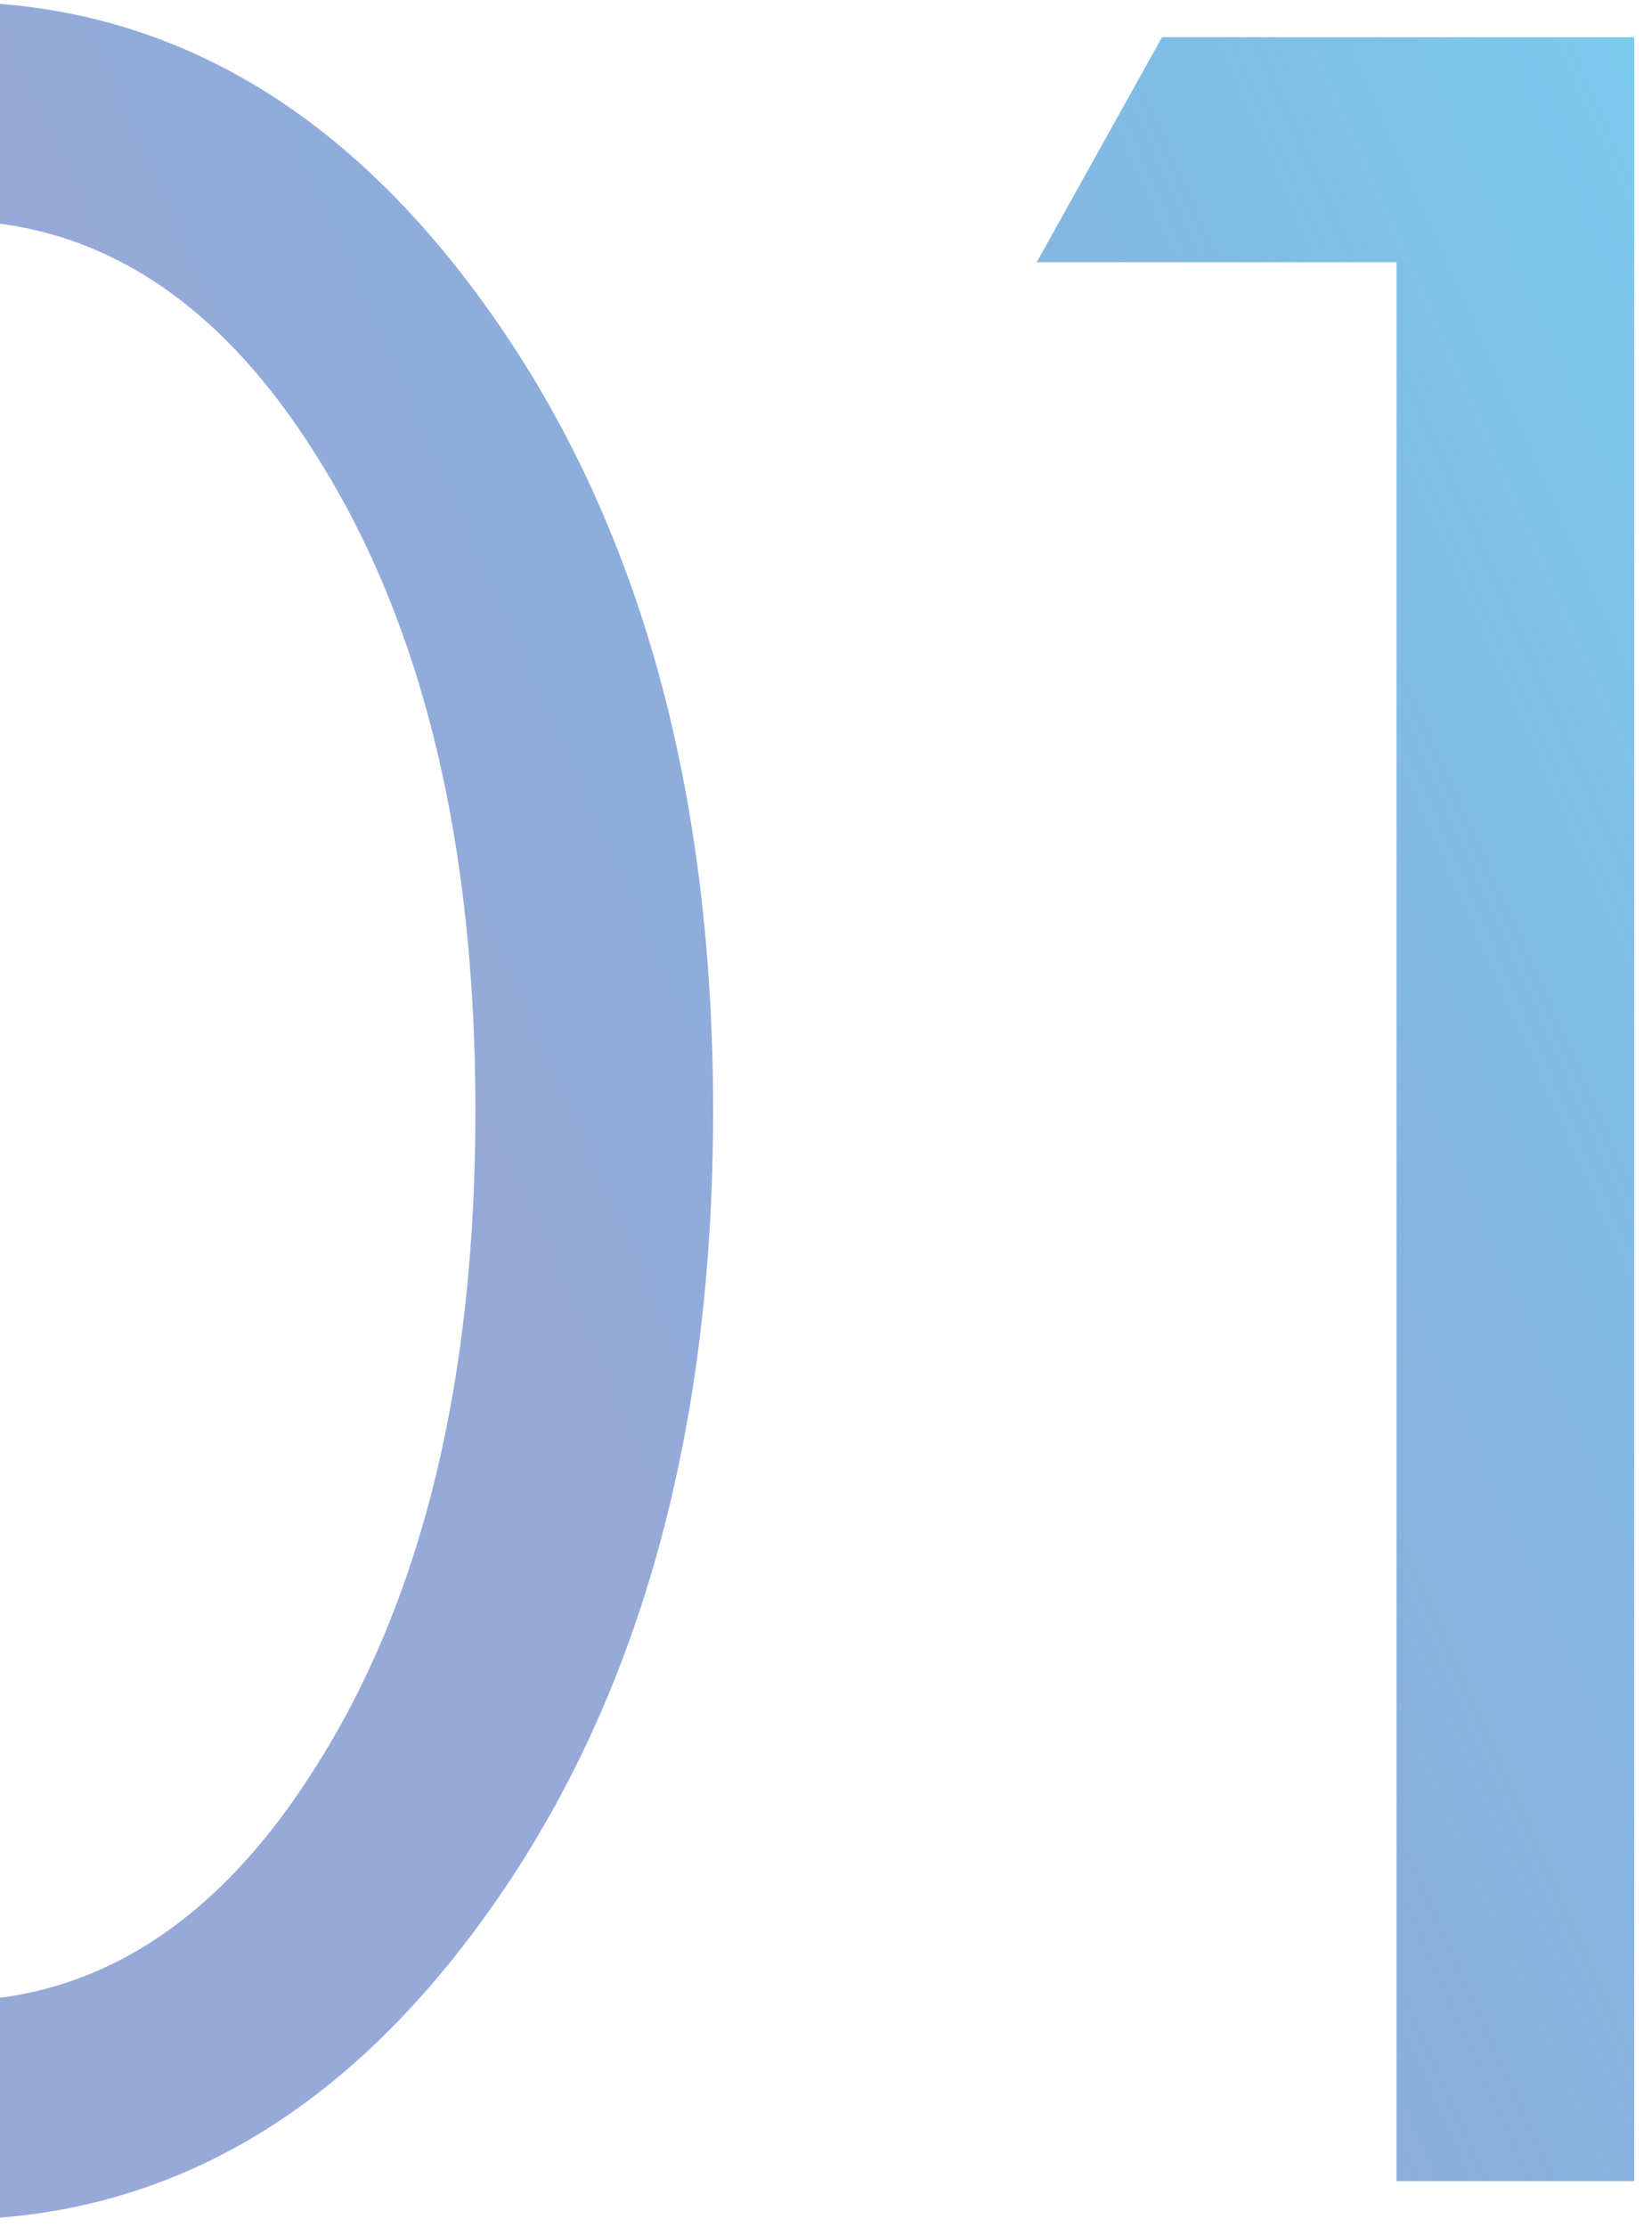
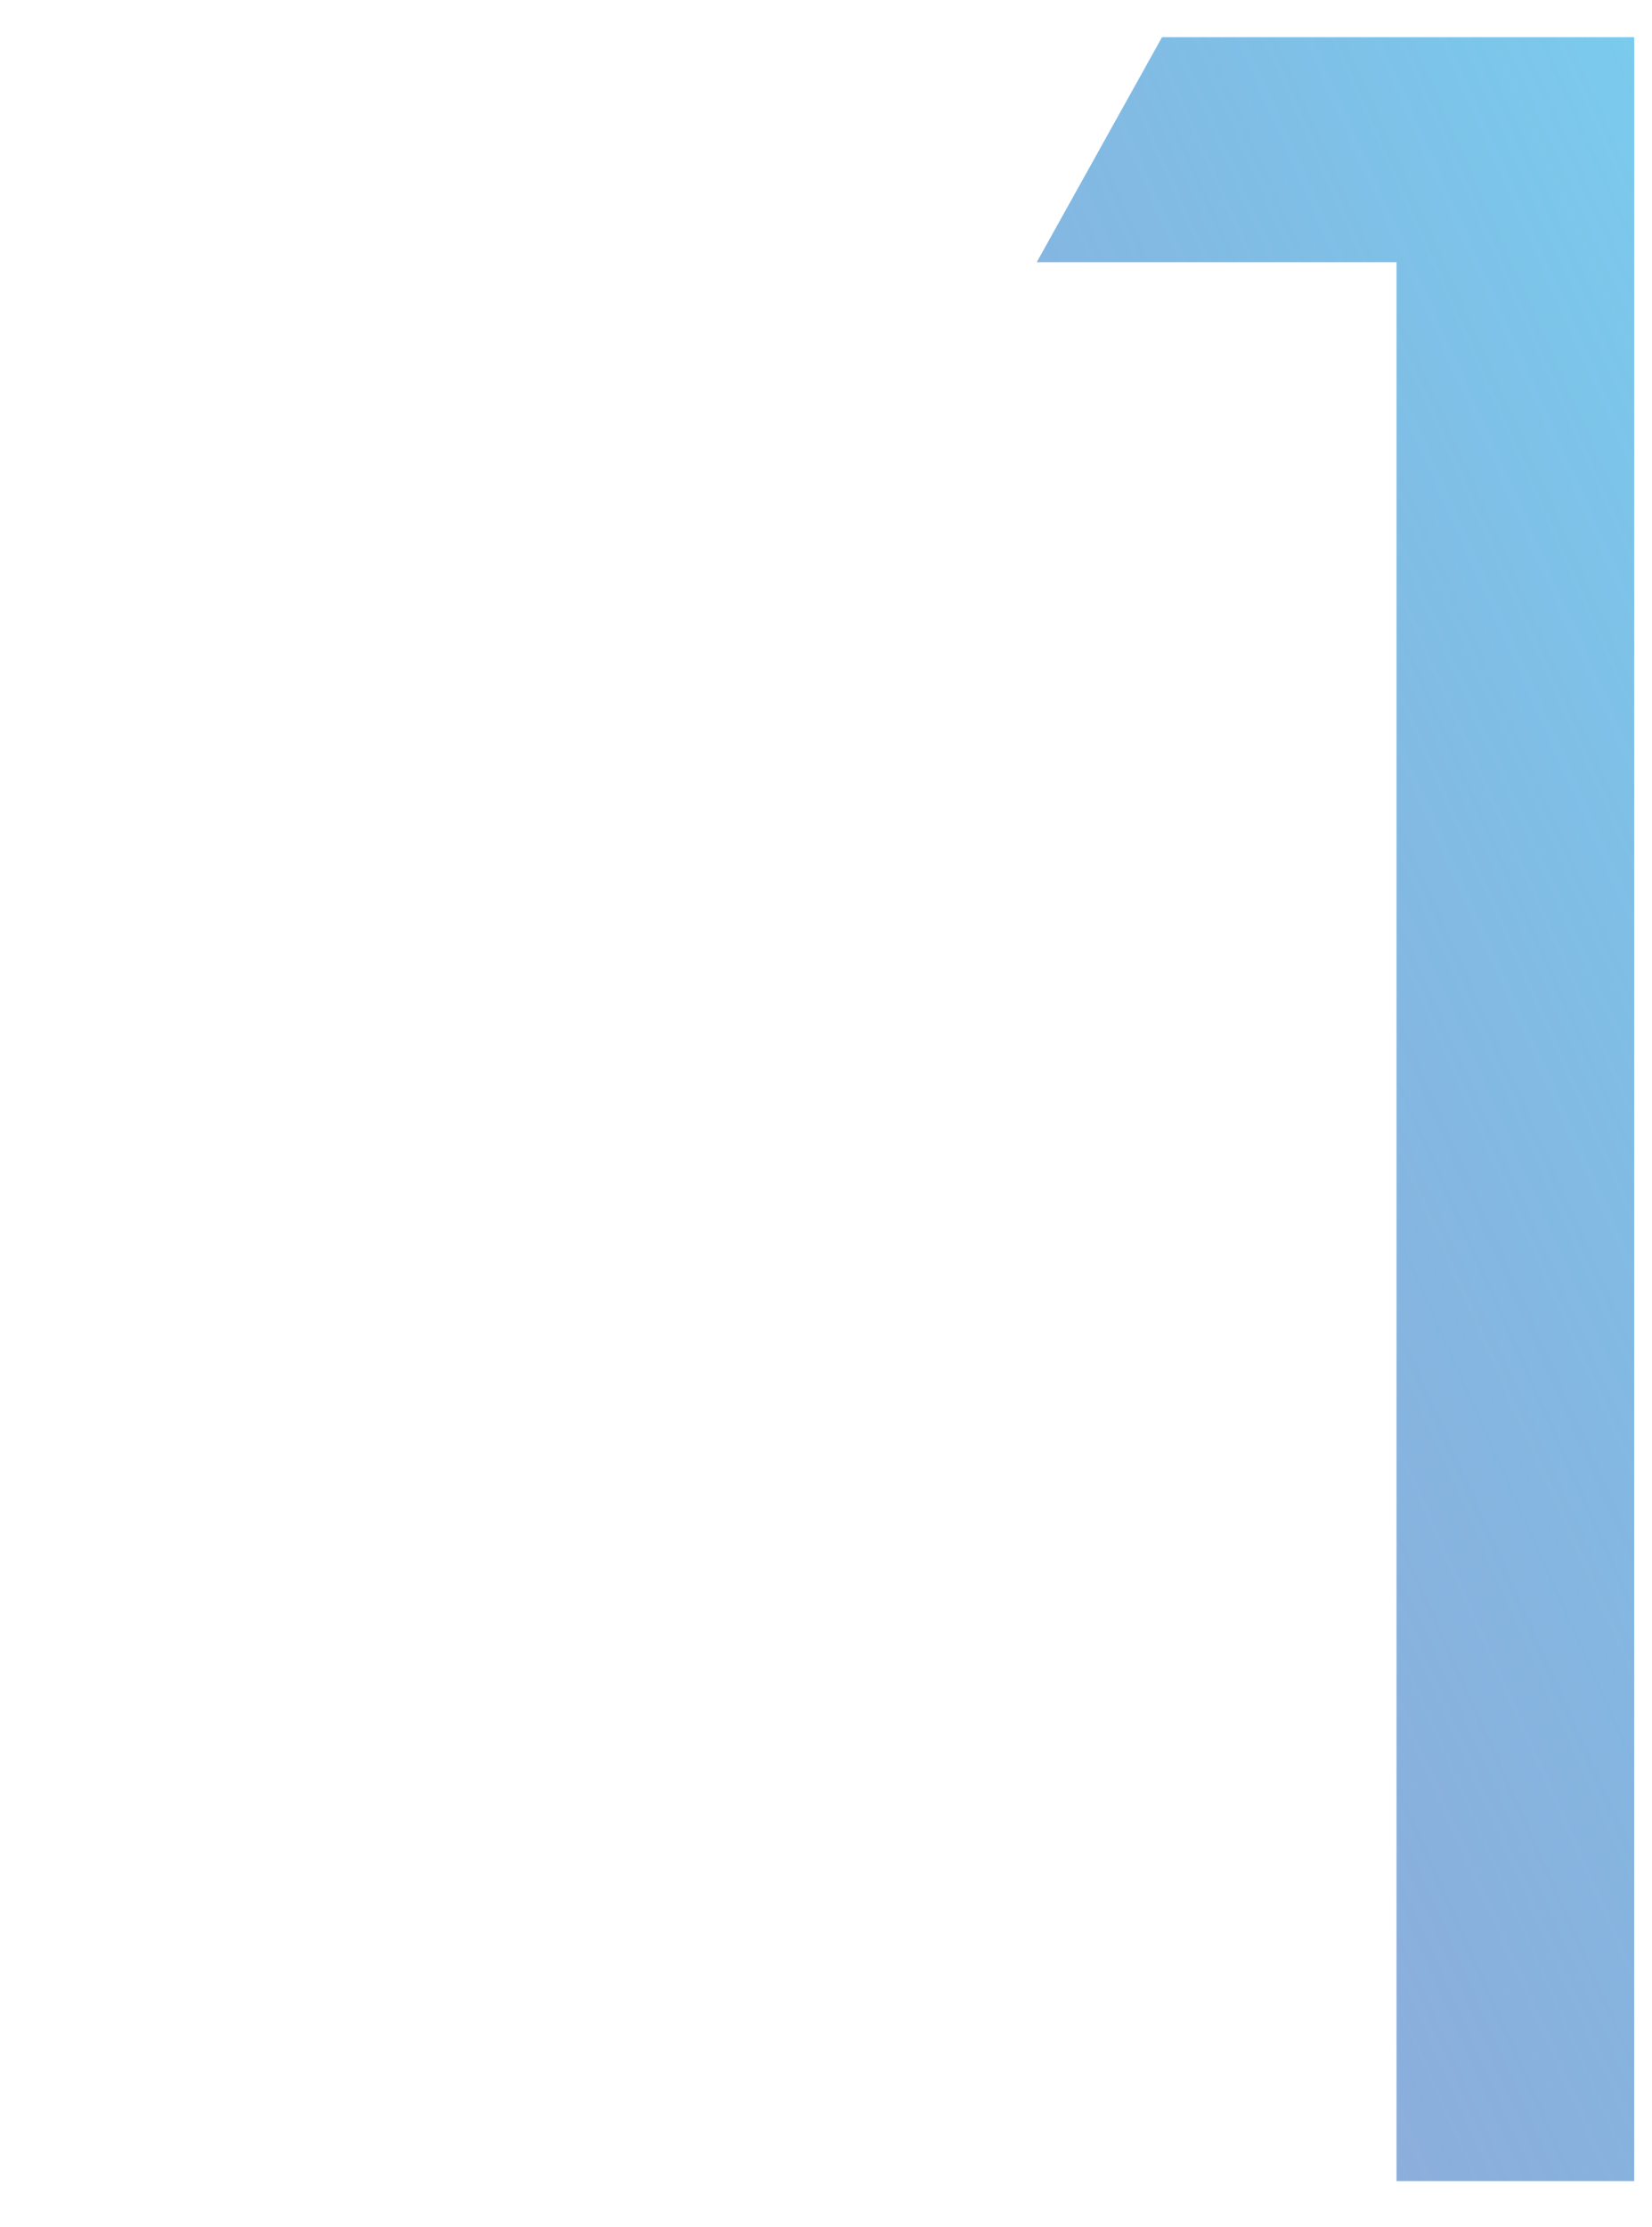
<svg xmlns="http://www.w3.org/2000/svg" width="72" height="97" viewBox="0 0 72 97" fill="none">
-   <path d="M21.7 82.68C15.26 92.013 7.28 96.68 -2.24 96.68C-11.76 96.68 -19.74 92.013 -26.18 82.68C-32.433 73.627 -35.56 62.193 -35.56 48.38C-35.56 34.567 -32.433 23.133 -26.18 14.08C-19.74 4.747 -11.76 0.08 -2.24 0.08C7.28 0.08 15.26 4.747 21.7 14.08C27.953 23.133 31.08 34.567 31.08 48.38C31.08 62.193 27.953 73.627 21.7 82.68ZM13.86 19.96C9.567 13.053 4.2 9.6 -2.24 9.6C-8.68 9.6 -14.047 13.053 -18.34 19.96C-22.913 27.24 -25.2 36.713 -25.2 48.38C-25.2 60.047 -22.913 69.52 -18.34 76.8C-14.047 83.707 -8.68 87.16 -2.24 87.16C4.2 87.16 9.567 83.707 13.86 76.8C18.433 69.52 20.72 60.047 20.72 48.38C20.72 36.713 18.433 27.24 13.86 19.96Z" fill="url(#paint0_linear_1595_22)" />
  <path d="M60.865 95V11.42H45.185L50.645 1.62H71.225V95H60.865Z" fill="url(#paint1_linear_1595_22)" />
  <defs>
    <linearGradient id="paint0_linear_1595_22" x1="104" y1="24" x2="-35" y2="86" gradientUnits="userSpaceOnUse">
      <stop stop-color="#75DFF9" />
      <stop offset="0.586" stop-color="#5372BF" stop-opacity="0.61" />
    </linearGradient>
    <linearGradient id="paint1_linear_1595_22" x1="104" y1="24" x2="-35" y2="86" gradientUnits="userSpaceOnUse">
      <stop stop-color="#75DFF9" />
      <stop offset="0.586" stop-color="#5372BF" stop-opacity="0.61" />
    </linearGradient>
  </defs>
</svg>